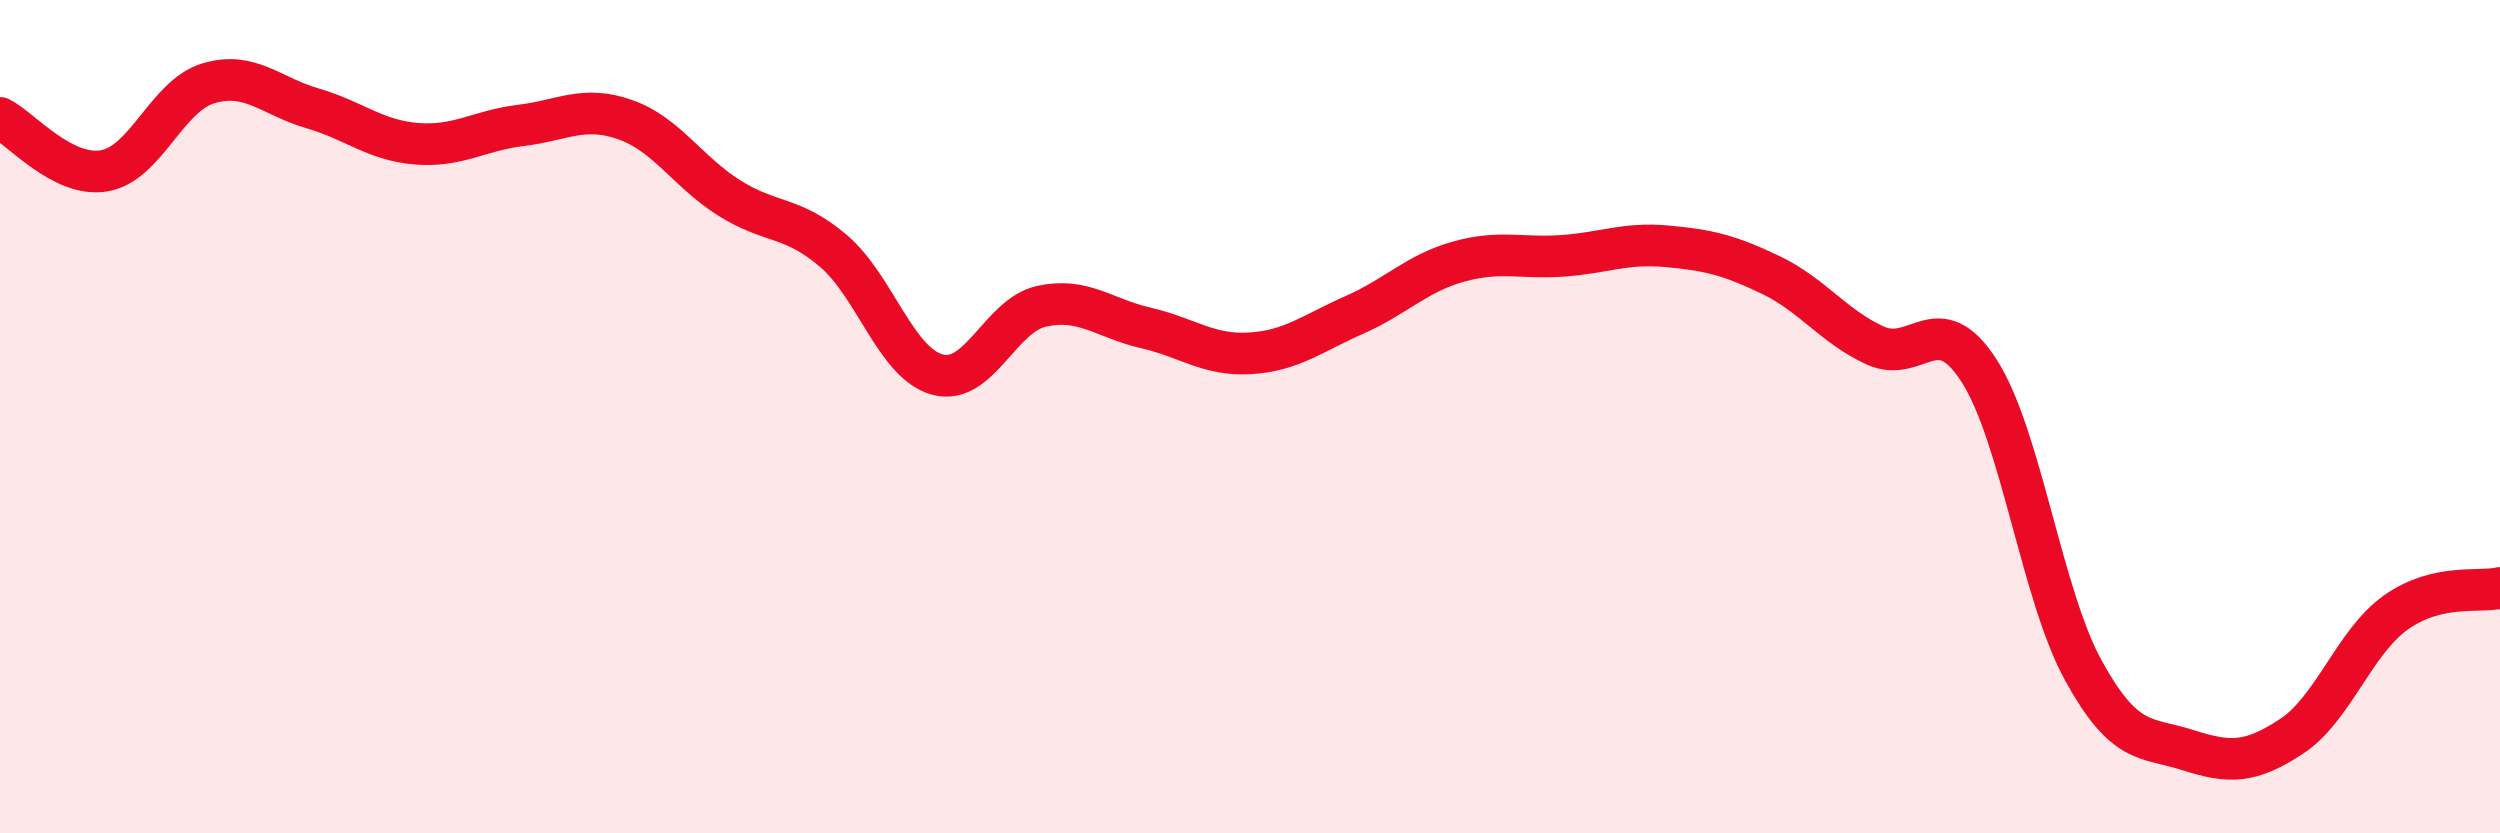
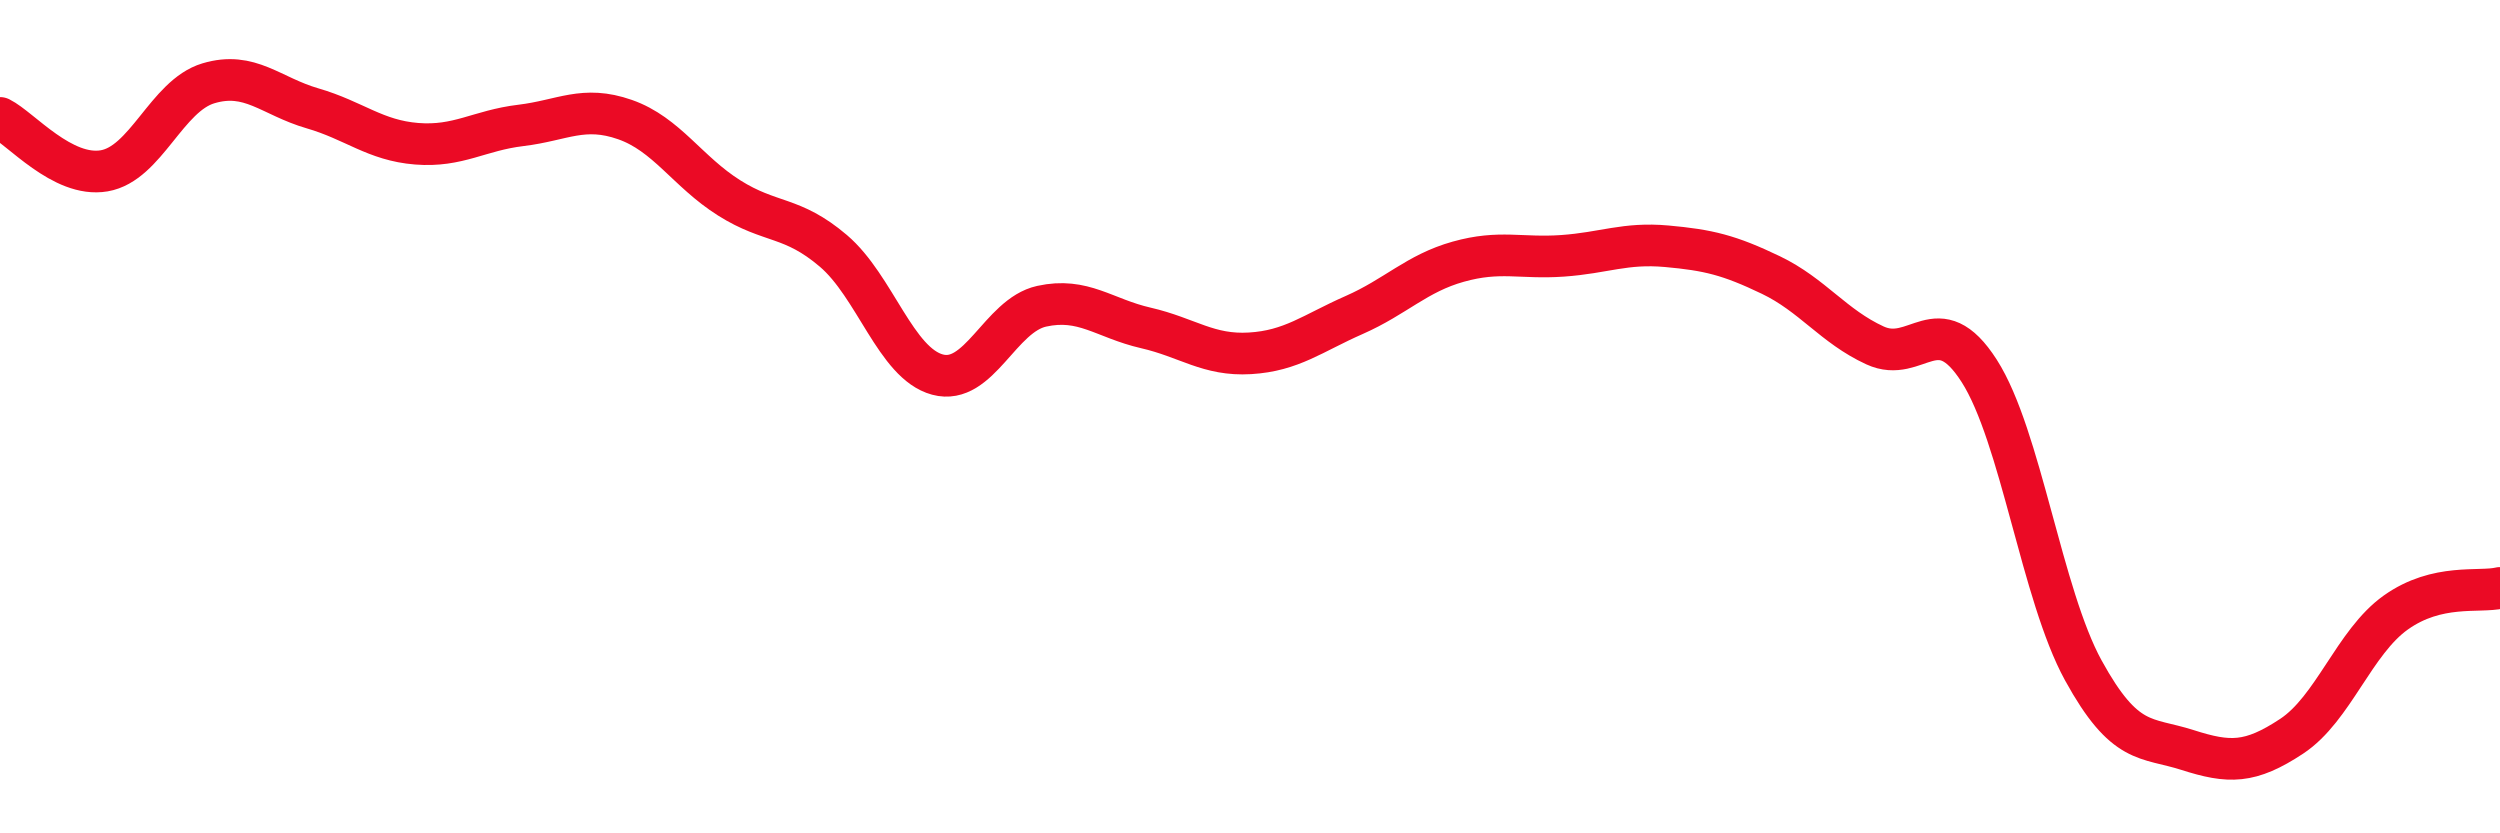
<svg xmlns="http://www.w3.org/2000/svg" width="60" height="20" viewBox="0 0 60 20">
-   <path d="M 0,2.83 C 0.5,3.08 1.5,4.27 2.5,4.1 C 3.5,3.93 4,2.3 5,2 C 6,1.7 6.5,2.31 7.5,2.6 C 8.5,2.89 9,3.37 10,3.45 C 11,3.53 11.5,3.13 12.5,3.01 C 13.5,2.89 14,2.52 15,2.87 C 16,3.22 16.5,4.12 17.5,4.75 C 18.5,5.38 19,5.17 20,6.02 C 21,6.87 21.5,8.72 22.5,8.99 C 23.5,9.26 24,7.57 25,7.35 C 26,7.13 26.5,7.64 27.5,7.87 C 28.5,8.1 29,8.54 30,8.48 C 31,8.42 31.5,8 32.5,7.56 C 33.5,7.12 34,6.56 35,6.28 C 36,6 36.5,6.21 37.5,6.14 C 38.5,6.07 39,5.82 40,5.91 C 41,6 41.5,6.12 42.5,6.6 C 43.5,7.08 44,7.83 45,8.29 C 46,8.75 46.5,7.34 47.5,8.9 C 48.5,10.46 49,14.27 50,16.09 C 51,17.91 51.5,17.68 52.5,18 C 53.5,18.32 54,18.33 55,17.67 C 56,17.01 56.5,15.41 57.5,14.7 C 58.5,13.99 59.5,14.23 60,14.11L60 20L0 20Z" fill="#EB0A25" opacity="0.1" stroke-linecap="round" stroke-linejoin="round" />
  <path d="M 0,2.83 C 0.5,3.08 1.5,4.27 2.5,4.1 C 3.5,3.93 4,2.3 5,2 C 6,1.7 6.5,2.31 7.5,2.6 C 8.5,2.89 9,3.37 10,3.45 C 11,3.53 11.5,3.13 12.5,3.01 C 13.5,2.89 14,2.52 15,2.87 C 16,3.22 16.5,4.12 17.5,4.75 C 18.5,5.38 19,5.17 20,6.02 C 21,6.87 21.5,8.72 22.5,8.99 C 23.5,9.26 24,7.57 25,7.35 C 26,7.13 26.5,7.64 27.5,7.87 C 28.5,8.1 29,8.54 30,8.48 C 31,8.42 31.5,8 32.5,7.56 C 33.5,7.12 34,6.56 35,6.28 C 36,6 36.5,6.21 37.5,6.14 C 38.5,6.07 39,5.82 40,5.91 C 41,6 41.5,6.12 42.5,6.6 C 43.5,7.08 44,7.83 45,8.29 C 46,8.75 46.5,7.34 47.5,8.9 C 48.5,10.46 49,14.27 50,16.09 C 51,17.91 51.5,17.68 52.5,18 C 53.5,18.32 54,18.33 55,17.67 C 56,17.01 56.5,15.41 57.5,14.7 C 58.5,13.99 59.5,14.23 60,14.11" stroke="#EB0A25" stroke-width="1" fill="none" stroke-linecap="round" stroke-linejoin="round" />
</svg>